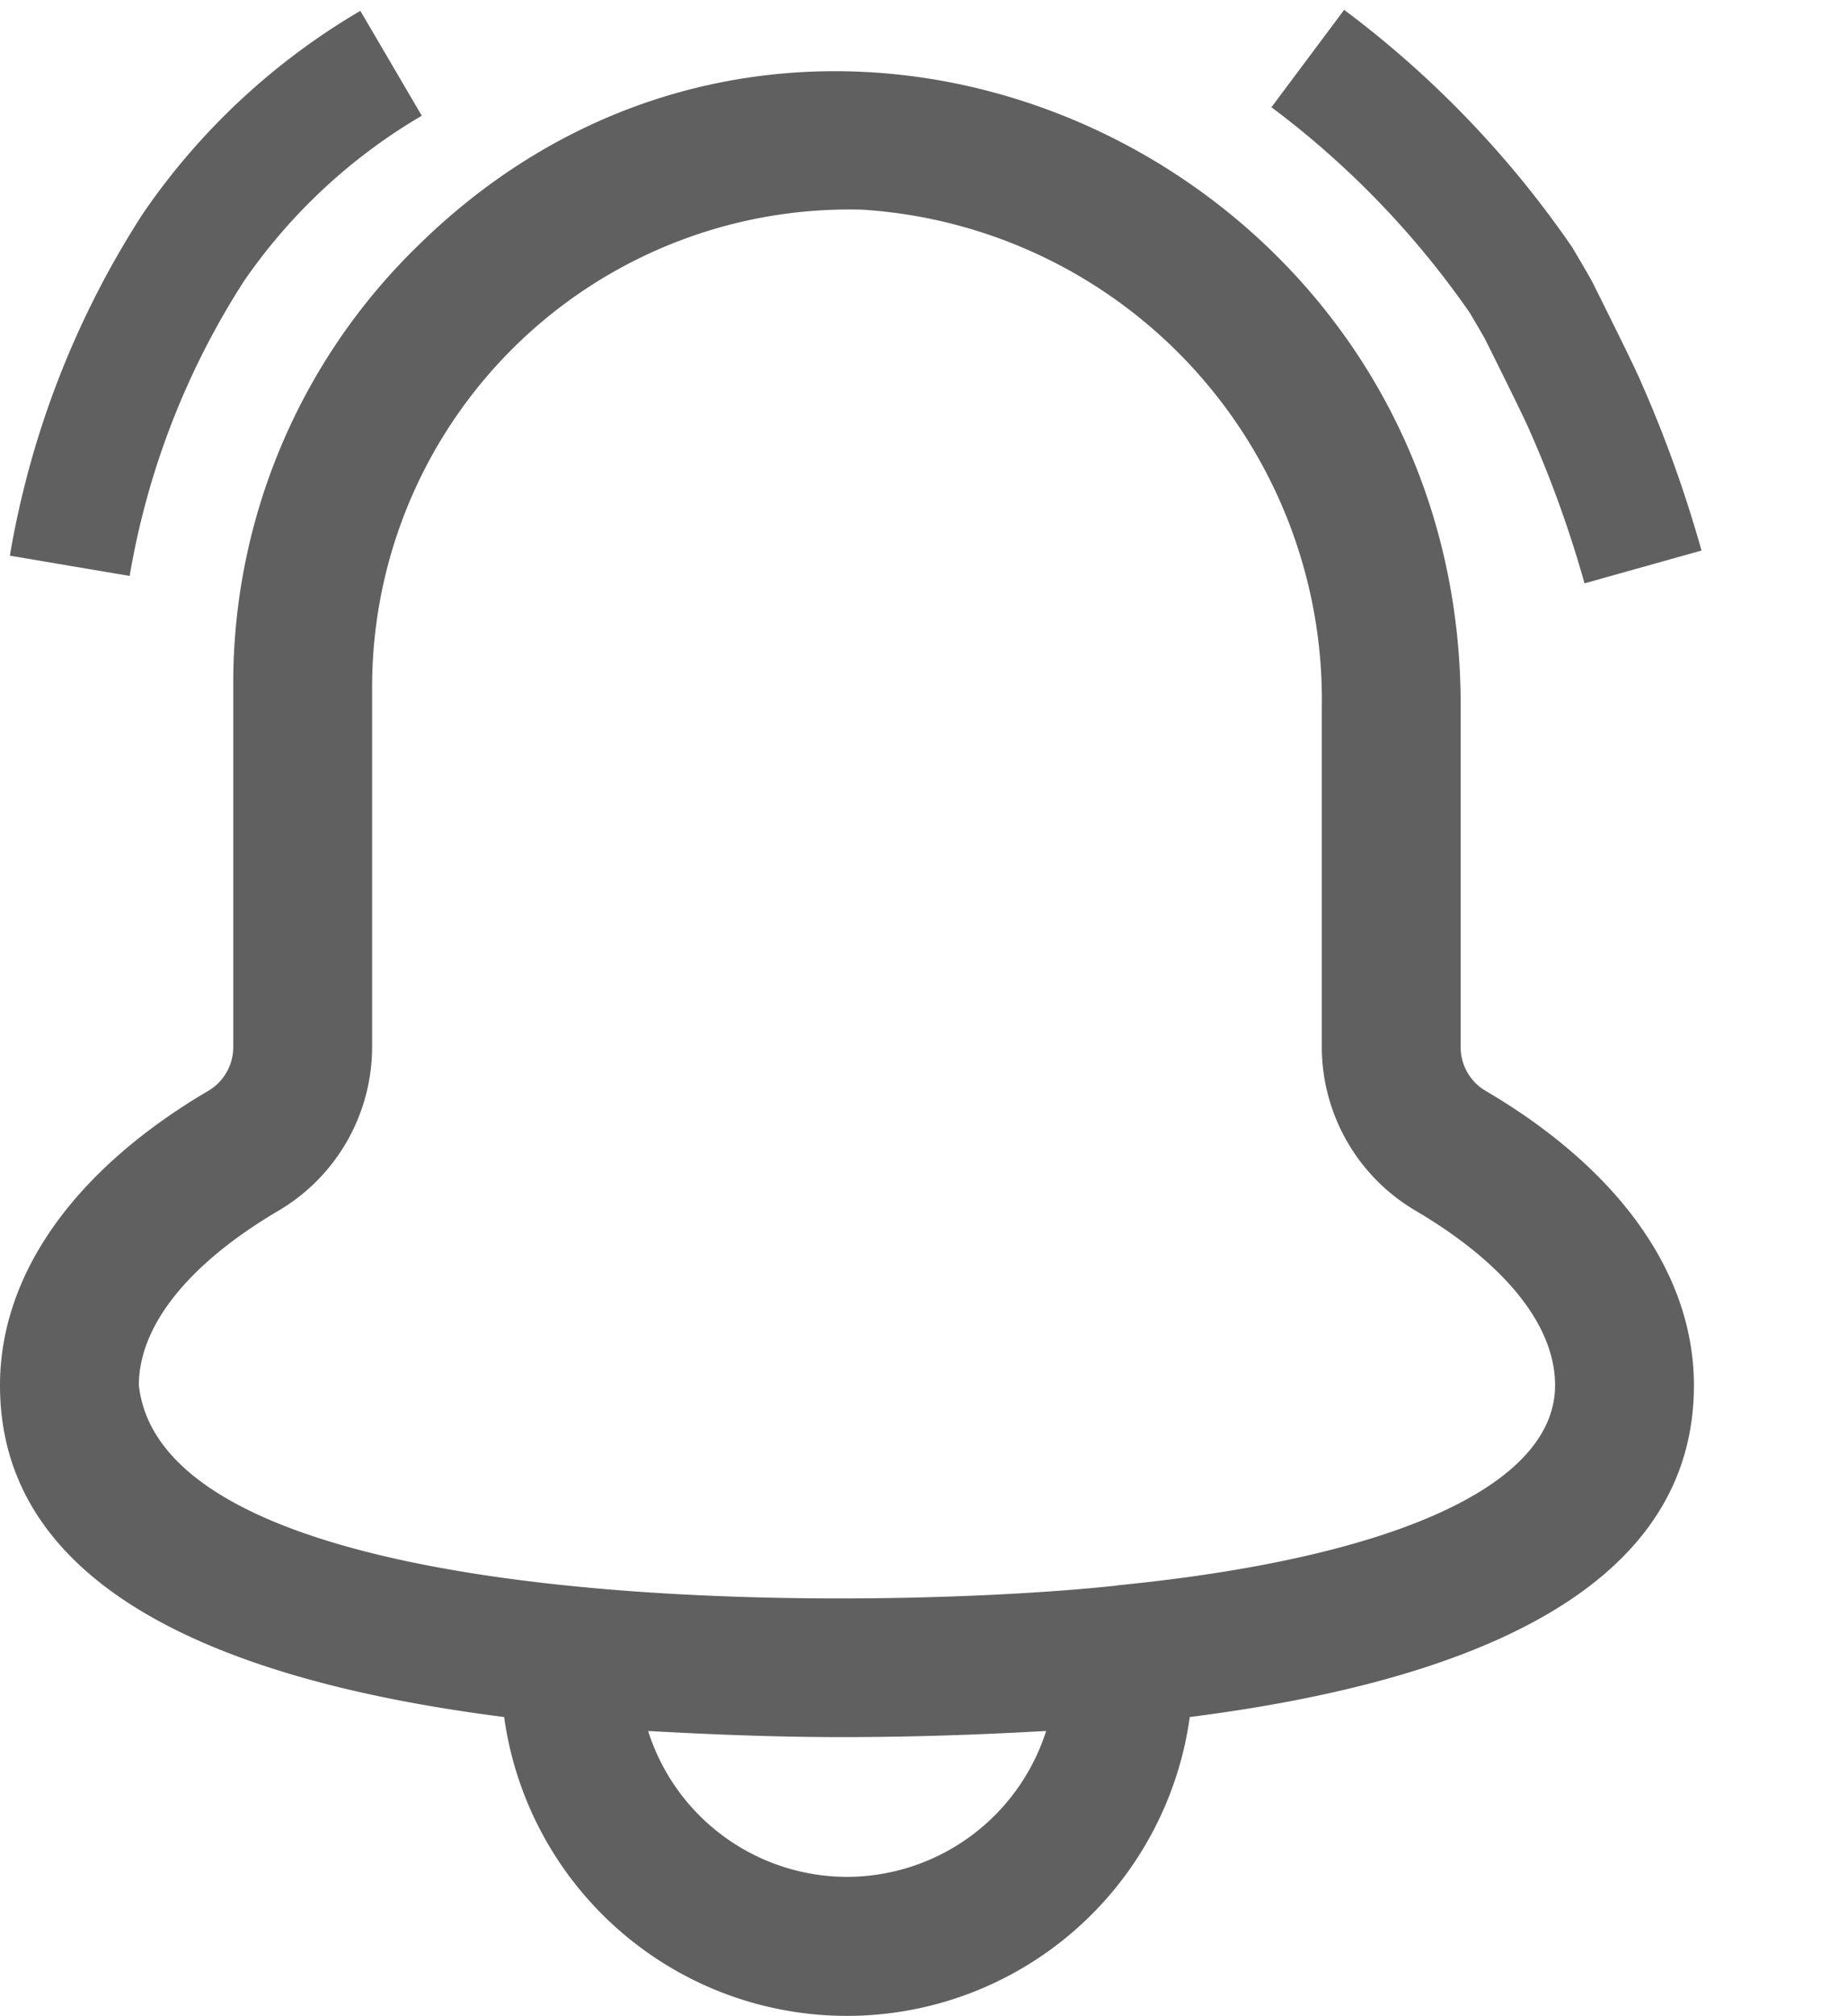
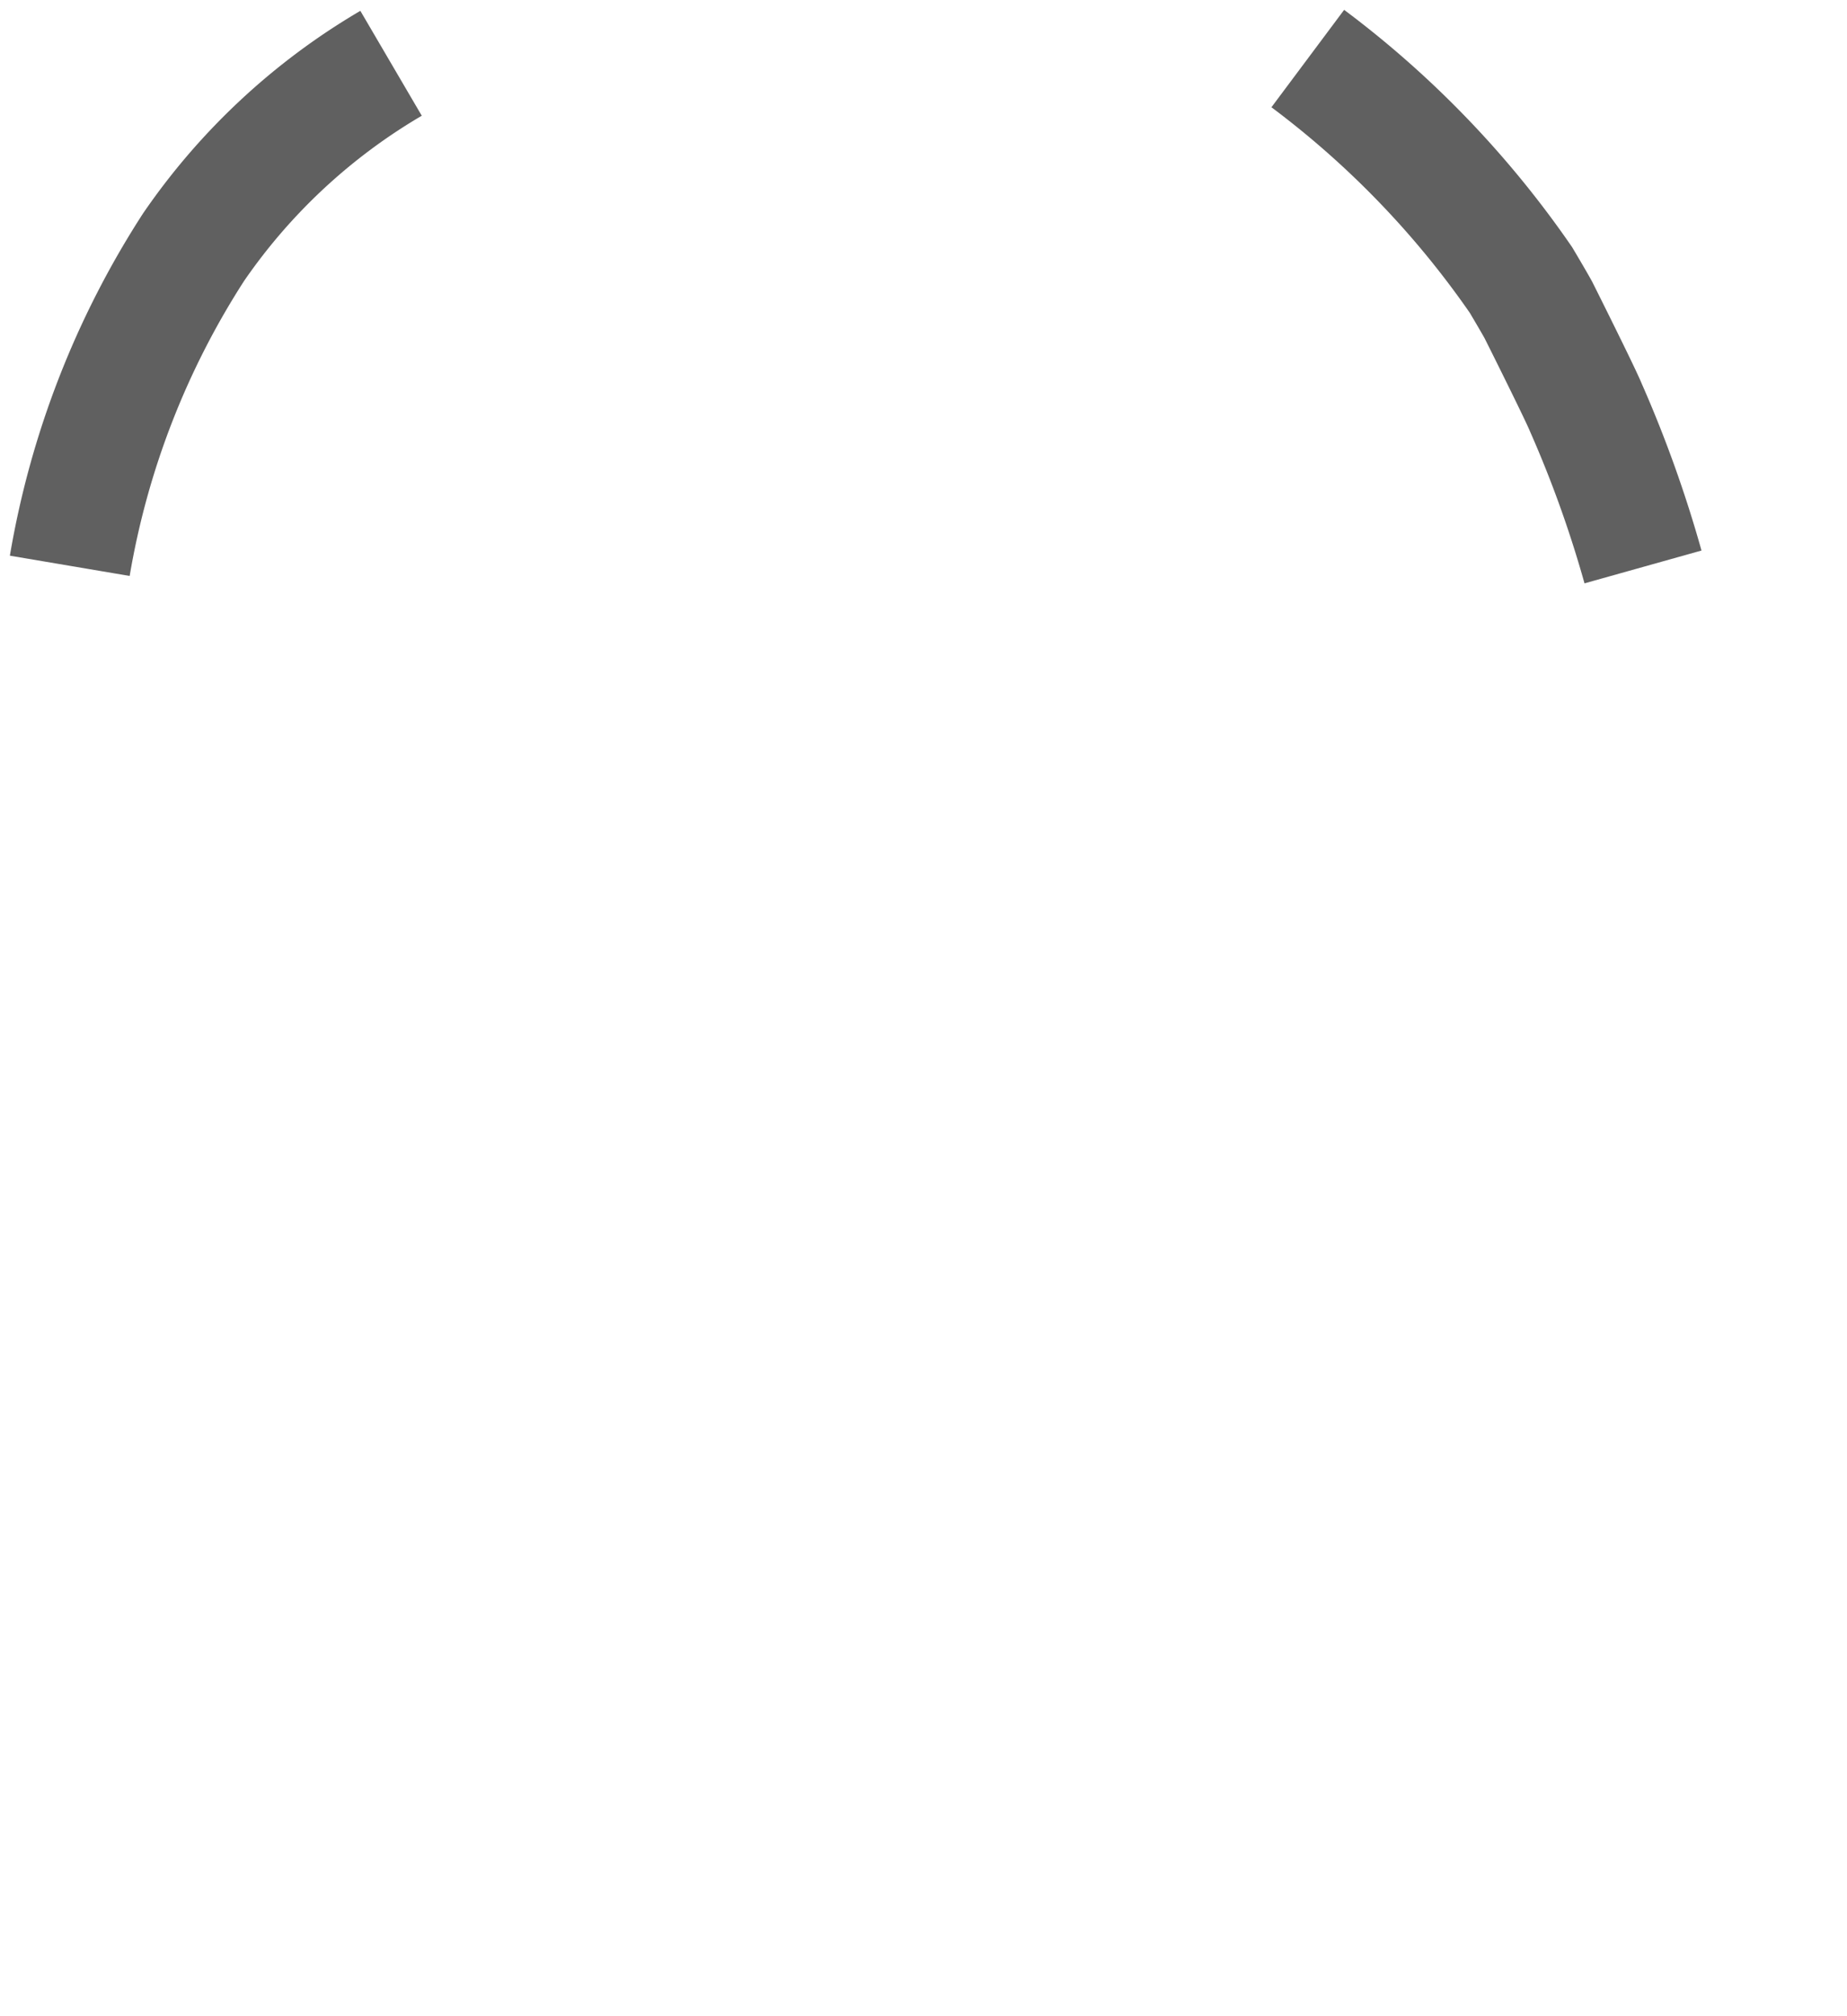
<svg xmlns="http://www.w3.org/2000/svg" width="26.605" height="29.018" viewBox="0 0 26.605 29.018">
  <g id="Notifcations" transform="translate(0 0.84)">
-     <path id="AdobeStock_499219652" d="M28.2,20.925c0-1.592-1.062-3.1-2.994-4.236a.73.73,0,0,1-.366-.625V11.169c.03-7.921-9.357-12.181-14.994-6.675A8.778,8.778,0,0,0,7.16,10.844v5.22a.732.732,0,0,1-.372.628C4.861,17.829,3.8,19.333,3.8,20.925c0,2.559,2.448,4.162,7.262,4.774a4.985,4.985,0,0,0,9.876,0C25.756,25.086,28.2,23.482,28.2,20.925ZM16,28a3.01,3.01,0,0,1-2.864-2.1c.961.053,1.892.09,2.877.088s1.9-.035,2.856-.088A3.017,3.017,0,0,1,16,28Zm3.892-4.194c-3.4.369-13.706.52-14.092-2.881,0-.856.712-1.747,2-2.508a2.738,2.738,0,0,0,1.36-2.354v-5.22A6.874,6.874,0,0,1,16.215,4a7.069,7.069,0,0,1,6.625,7.166v4.895a2.736,2.736,0,0,0,1.354,2.351c1.294.764,2.006,1.655,2.006,2.511,0,1.436-2.3,2.486-6.309,2.881Z" transform="translate(-3.8 -1.822)" fill="#606060" />
    <path id="Path_6370" data-name="Path 6370" d="M5.134.385A8.927,8.927,0,0,0,2.29,3.031,12.194,12.194,0,0,0,.506,7.619" transform="translate(0.499 -0.314)" fill="none" stroke="#606060" stroke-width="1.75" />
    <path id="Path_6371" data-name="Path 6371" d="M5.1.28A17.176,17.176,0,0,0,3.4,2.022c-.156.174-.967,1.235-.967,1.235s-.071.1-.276.412A13.673,13.673,0,0,0,.636,7.826" transform="matrix(-0.438, 0.899, -0.899, -0.438, 26.152, 2.859)" fill="none" stroke="#606060" stroke-width="1.75" />
  </g>
</svg>